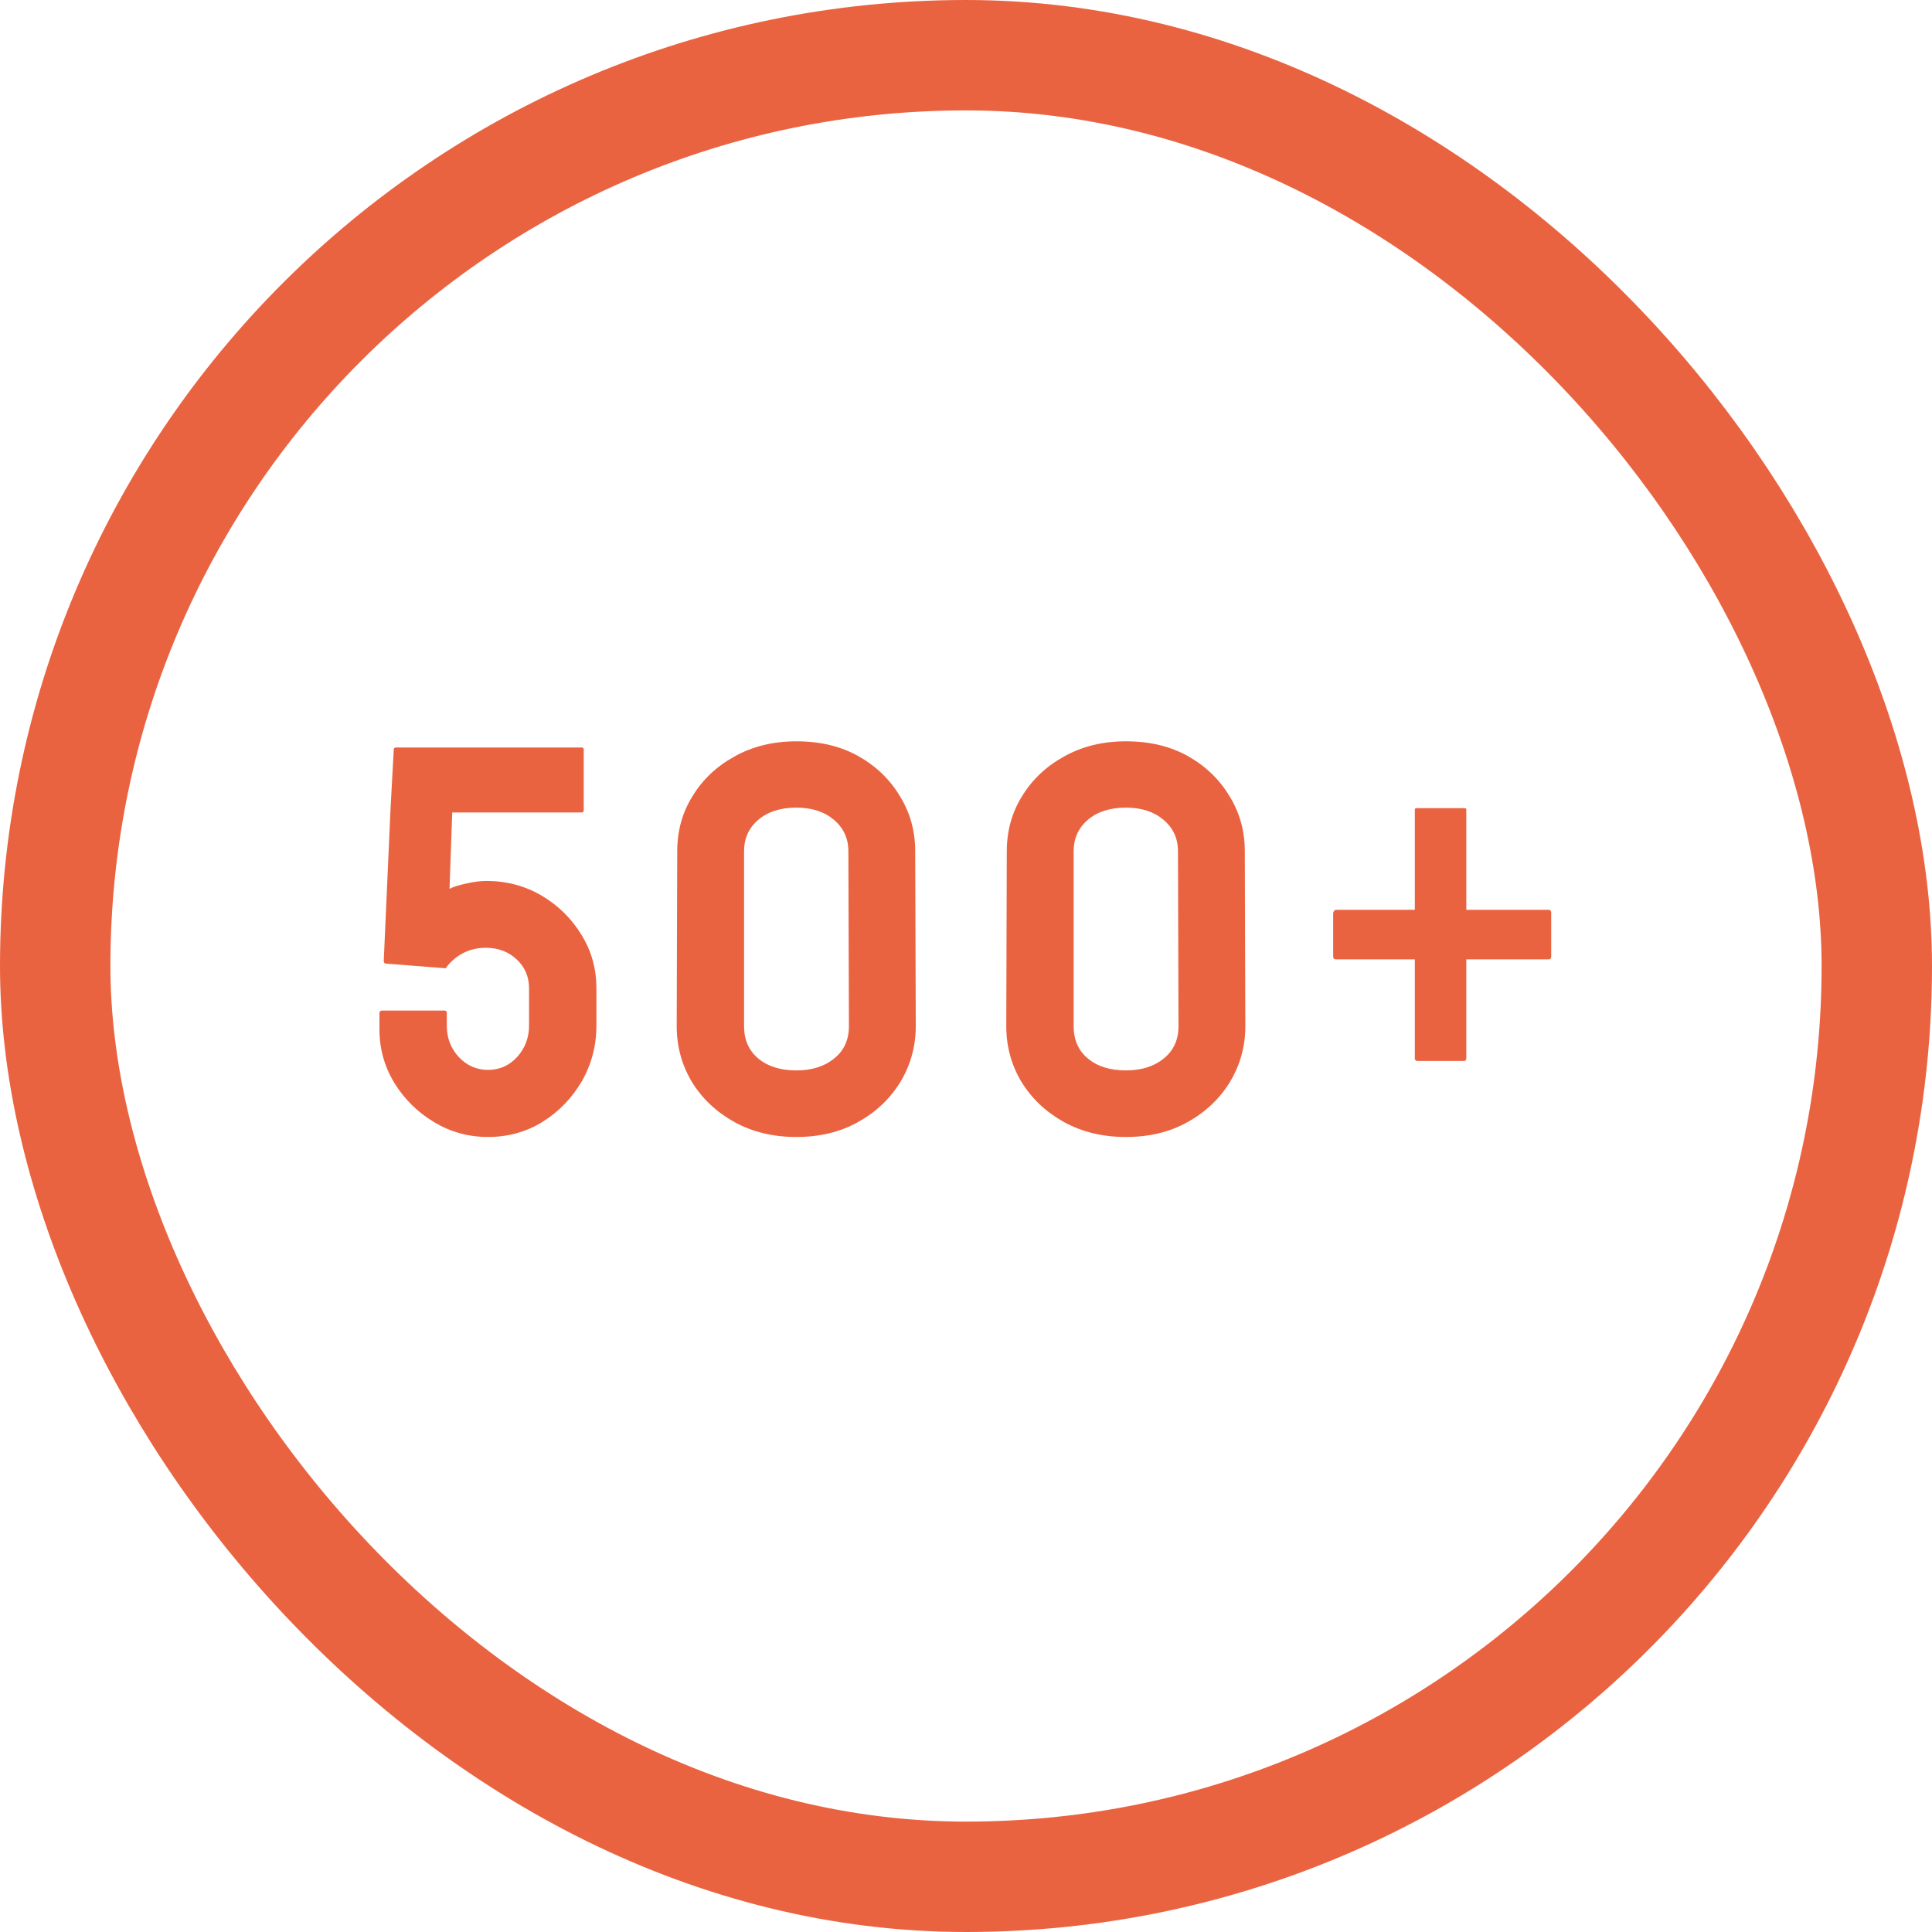
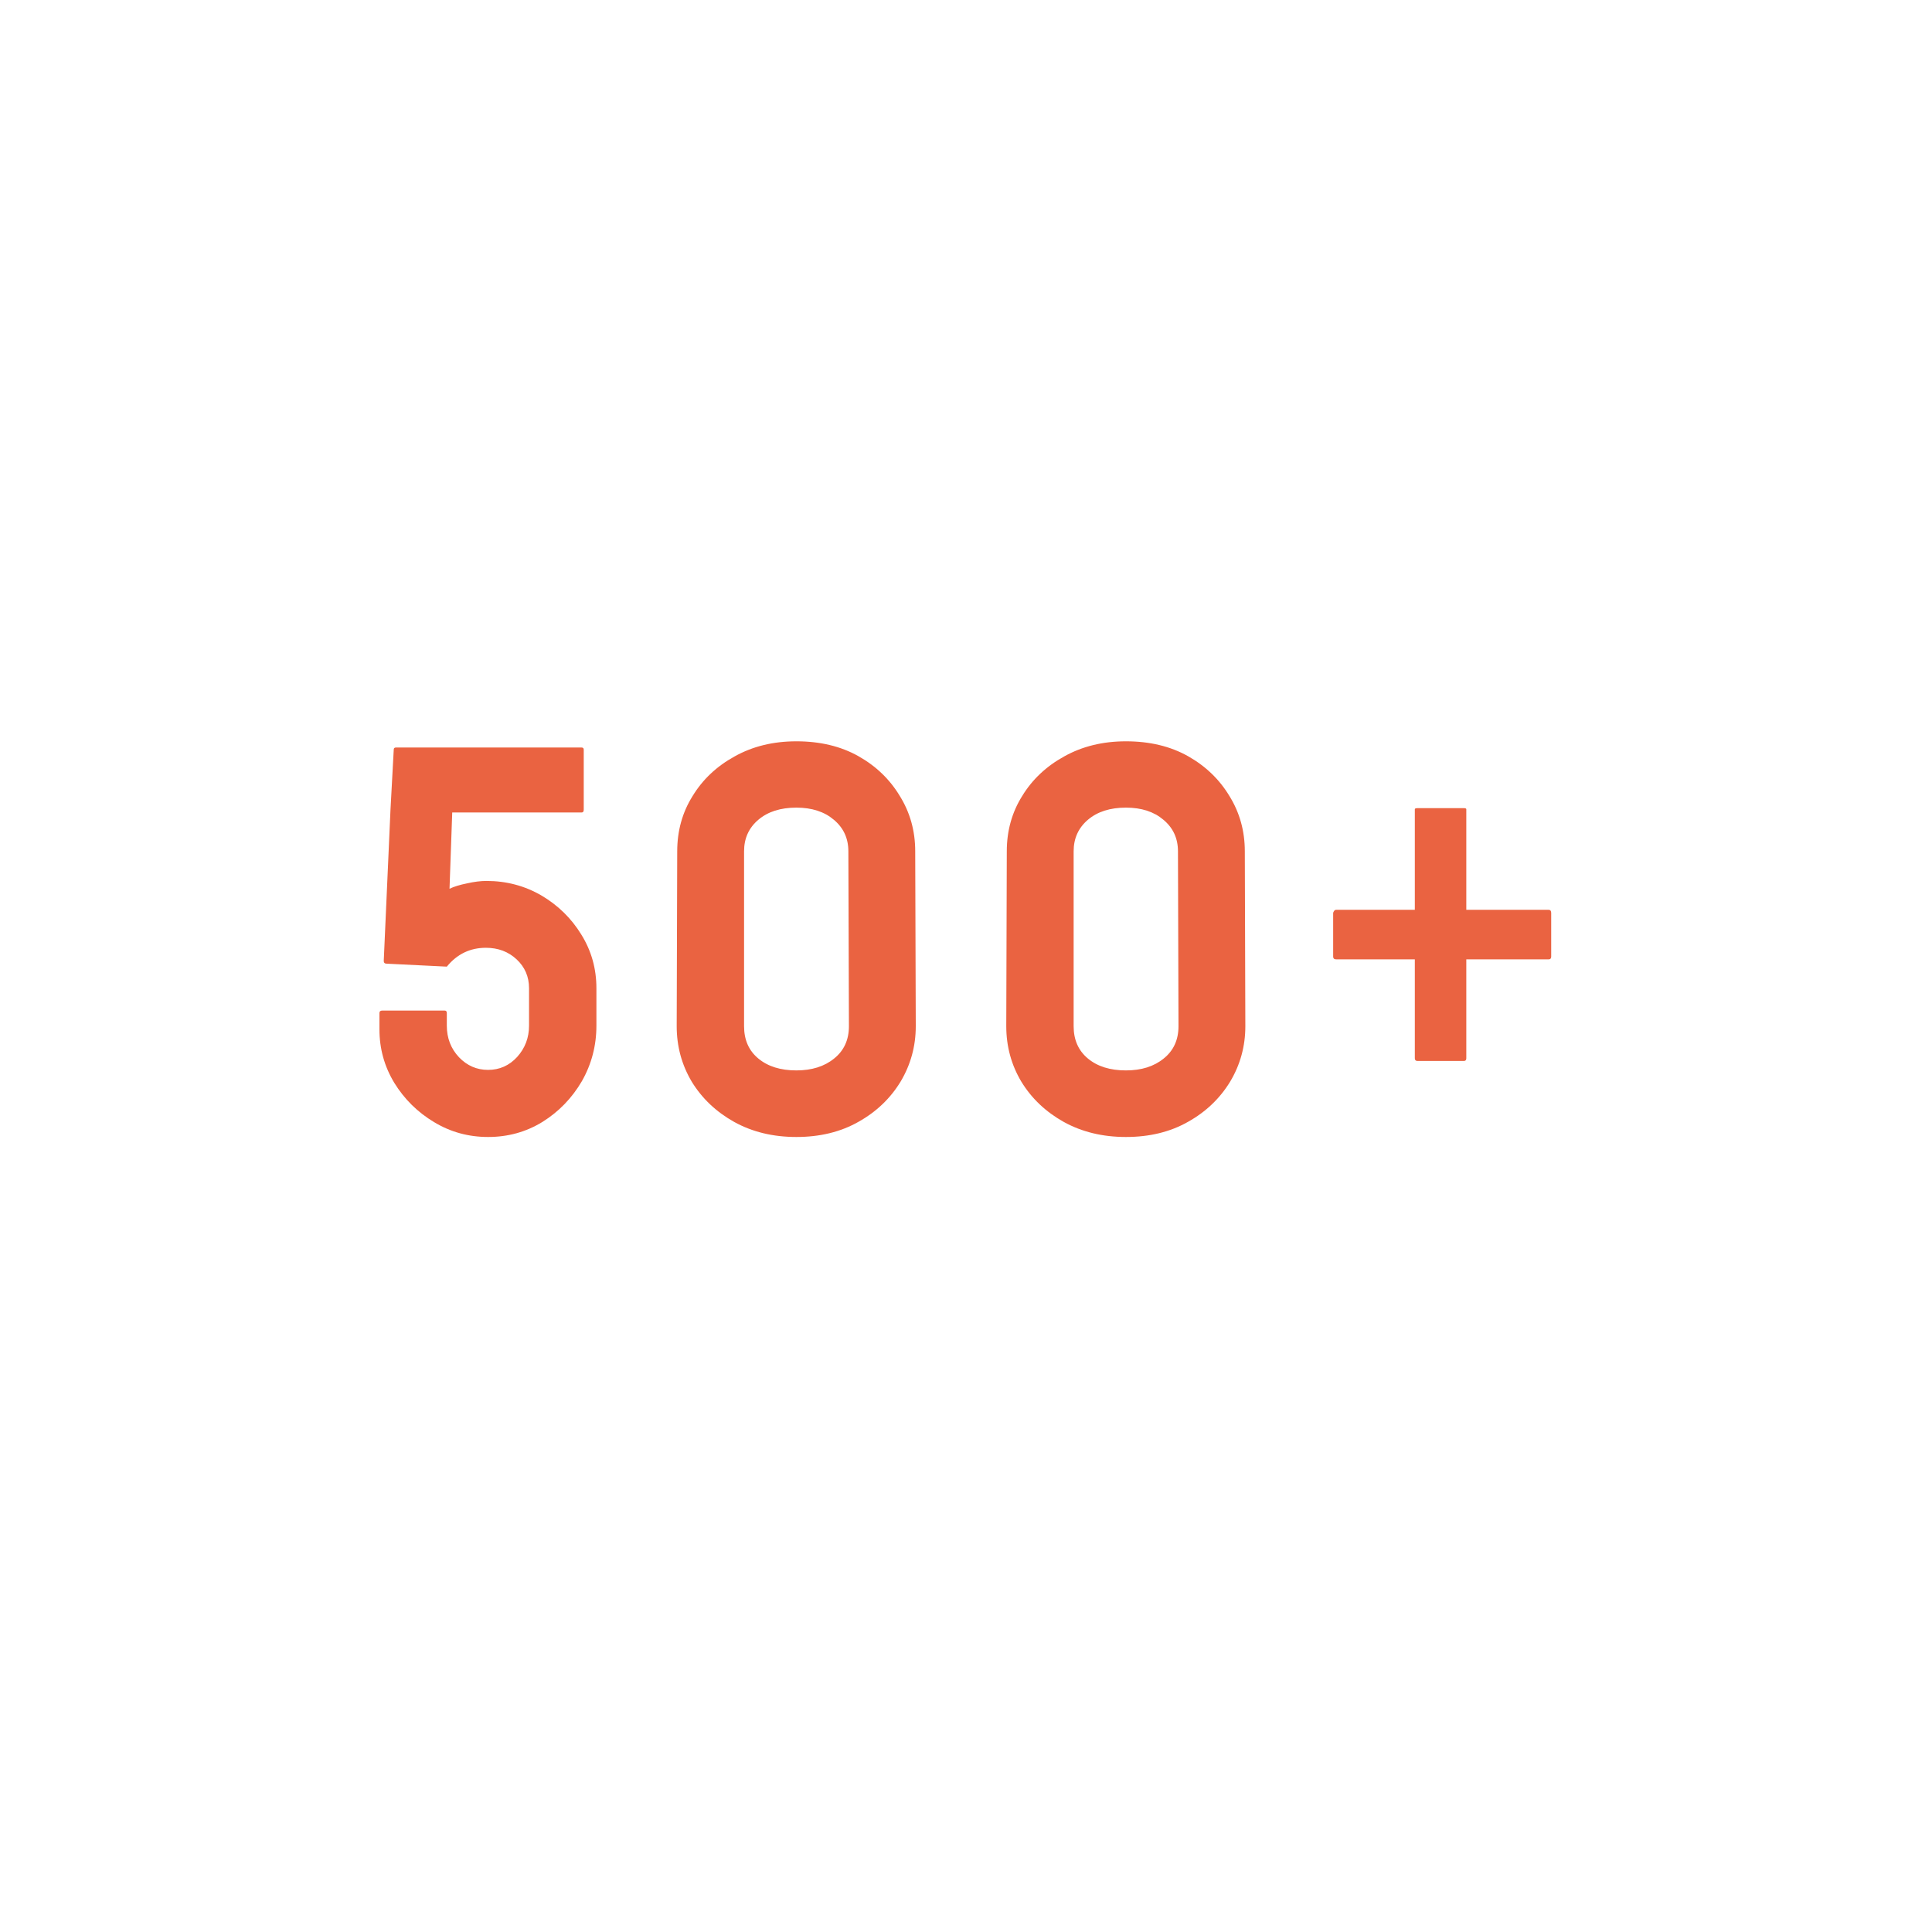
<svg xmlns="http://www.w3.org/2000/svg" width="70" height="70" viewBox="0 0 70 70" fill="none">
-   <rect x="2" y="2" width="66" height="66" rx="33" stroke="#EA6341" stroke-width="4" />
-   <path d="M17.684 41.195C16.974 41.195 16.323 41.016 15.73 40.658C15.132 40.3 14.65 39.825 14.285 39.232C13.927 38.64 13.748 37.995 13.748 37.299V36.703C13.748 36.645 13.781 36.615 13.846 36.615H16.111C16.163 36.615 16.189 36.645 16.189 36.703V37.162C16.189 37.611 16.336 37.992 16.629 38.305C16.922 38.611 17.273 38.764 17.684 38.764C18.1 38.764 18.452 38.607 18.738 38.295C19.025 37.976 19.168 37.598 19.168 37.162V35.805C19.168 35.388 19.018 35.04 18.719 34.76C18.419 34.48 18.048 34.34 17.605 34.34C17.033 34.34 16.561 34.568 16.189 35.023L16.15 35.082L14.012 34.916C13.94 34.916 13.904 34.883 13.904 34.818L14.148 29.34L14.266 27.162C14.266 27.11 14.292 27.084 14.344 27.084H21.072C21.124 27.084 21.15 27.11 21.15 27.162V29.34C21.15 29.405 21.124 29.438 21.072 29.438H16.385L16.287 32.201C16.45 32.123 16.662 32.058 16.922 32.006C17.182 31.947 17.417 31.918 17.625 31.918C18.348 31.918 19.012 32.094 19.617 32.445C20.223 32.803 20.704 33.275 21.062 33.861C21.427 34.447 21.609 35.095 21.609 35.805V37.162C21.609 37.885 21.434 38.555 21.082 39.174C20.724 39.786 20.249 40.277 19.656 40.648C19.064 41.013 18.406 41.195 17.684 41.195ZM28.854 41.195C28.007 41.195 27.255 41.013 26.598 40.648C25.947 40.284 25.436 39.799 25.064 39.193C24.7 38.581 24.518 37.911 24.518 37.182L24.537 30.844C24.537 30.102 24.723 29.434 25.094 28.842C25.458 28.243 25.966 27.764 26.617 27.406C27.268 27.042 28.014 26.859 28.854 26.859C29.713 26.859 30.462 27.038 31.1 27.396C31.738 27.755 32.239 28.236 32.603 28.842C32.975 29.441 33.16 30.108 33.16 30.844L33.18 37.182C33.18 37.904 32.997 38.572 32.633 39.184C32.262 39.796 31.751 40.284 31.1 40.648C30.455 41.013 29.706 41.195 28.854 41.195ZM30.758 37.182L30.738 30.844C30.738 30.375 30.562 29.994 30.211 29.701C29.866 29.408 29.413 29.262 28.854 29.262C28.281 29.262 27.822 29.408 27.477 29.701C27.131 29.994 26.959 30.375 26.959 30.844V37.182C26.959 37.676 27.131 38.067 27.477 38.353C27.822 38.64 28.281 38.783 28.854 38.783C29.413 38.783 29.869 38.64 30.221 38.353C30.579 38.067 30.758 37.676 30.758 37.182ZM40.795 41.195C39.949 41.195 39.197 41.013 38.539 40.648C37.888 40.284 37.377 39.799 37.006 39.193C36.641 38.581 36.459 37.911 36.459 37.182L36.478 30.844C36.478 30.102 36.664 29.434 37.035 28.842C37.4 28.243 37.908 27.764 38.559 27.406C39.21 27.042 39.955 26.859 40.795 26.859C41.654 26.859 42.403 27.038 43.041 27.396C43.679 27.755 44.18 28.236 44.545 28.842C44.916 29.441 45.102 30.108 45.102 30.844L45.121 37.182C45.121 37.904 44.939 38.572 44.574 39.184C44.203 39.796 43.692 40.284 43.041 40.648C42.397 41.013 41.648 41.195 40.795 41.195ZM42.699 37.182L42.68 30.844C42.68 30.375 42.504 29.994 42.152 29.701C41.807 29.408 41.355 29.262 40.795 29.262C40.222 29.262 39.763 29.408 39.418 29.701C39.073 29.994 38.9 30.375 38.9 30.844V37.182C38.9 37.676 39.073 38.067 39.418 38.353C39.763 38.64 40.222 38.783 40.795 38.783C41.355 38.783 41.81 38.64 42.162 38.353C42.52 38.067 42.699 37.676 42.699 37.182ZM53.039 38.441H51.359C51.294 38.441 51.262 38.409 51.262 38.344V34.76H48.42C48.342 34.76 48.303 34.727 48.303 34.662V33.08C48.303 33.067 48.312 33.044 48.332 33.012C48.352 32.979 48.381 32.963 48.42 32.963H51.262V29.32C51.262 29.294 51.294 29.281 51.359 29.281H53.039C53.098 29.281 53.127 29.294 53.127 29.32V32.963H56.105C56.171 32.963 56.203 33.002 56.203 33.08V34.662C56.203 34.727 56.171 34.76 56.105 34.76H53.127V38.344C53.127 38.409 53.098 38.441 53.039 38.441Z" fill="#EA6341" />
+   <path d="M17.684 41.195C16.974 41.195 16.323 41.016 15.73 40.658C15.132 40.3 14.65 39.825 14.285 39.232C13.927 38.64 13.748 37.995 13.748 37.299V36.703C13.748 36.645 13.781 36.615 13.846 36.615H16.111C16.163 36.615 16.189 36.645 16.189 36.703V37.162C16.189 37.611 16.336 37.992 16.629 38.305C16.922 38.611 17.273 38.764 17.684 38.764C18.1 38.764 18.452 38.607 18.738 38.295C19.025 37.976 19.168 37.598 19.168 37.162V35.805C19.168 35.388 19.018 35.04 18.719 34.76C18.419 34.48 18.048 34.34 17.605 34.34C17.033 34.34 16.561 34.568 16.189 35.023L14.012 34.916C13.94 34.916 13.904 34.883 13.904 34.818L14.148 29.34L14.266 27.162C14.266 27.11 14.292 27.084 14.344 27.084H21.072C21.124 27.084 21.15 27.11 21.15 27.162V29.34C21.15 29.405 21.124 29.438 21.072 29.438H16.385L16.287 32.201C16.45 32.123 16.662 32.058 16.922 32.006C17.182 31.947 17.417 31.918 17.625 31.918C18.348 31.918 19.012 32.094 19.617 32.445C20.223 32.803 20.704 33.275 21.062 33.861C21.427 34.447 21.609 35.095 21.609 35.805V37.162C21.609 37.885 21.434 38.555 21.082 39.174C20.724 39.786 20.249 40.277 19.656 40.648C19.064 41.013 18.406 41.195 17.684 41.195ZM28.854 41.195C28.007 41.195 27.255 41.013 26.598 40.648C25.947 40.284 25.436 39.799 25.064 39.193C24.7 38.581 24.518 37.911 24.518 37.182L24.537 30.844C24.537 30.102 24.723 29.434 25.094 28.842C25.458 28.243 25.966 27.764 26.617 27.406C27.268 27.042 28.014 26.859 28.854 26.859C29.713 26.859 30.462 27.038 31.1 27.396C31.738 27.755 32.239 28.236 32.603 28.842C32.975 29.441 33.16 30.108 33.16 30.844L33.18 37.182C33.18 37.904 32.997 38.572 32.633 39.184C32.262 39.796 31.751 40.284 31.1 40.648C30.455 41.013 29.706 41.195 28.854 41.195ZM30.758 37.182L30.738 30.844C30.738 30.375 30.562 29.994 30.211 29.701C29.866 29.408 29.413 29.262 28.854 29.262C28.281 29.262 27.822 29.408 27.477 29.701C27.131 29.994 26.959 30.375 26.959 30.844V37.182C26.959 37.676 27.131 38.067 27.477 38.353C27.822 38.64 28.281 38.783 28.854 38.783C29.413 38.783 29.869 38.64 30.221 38.353C30.579 38.067 30.758 37.676 30.758 37.182ZM40.795 41.195C39.949 41.195 39.197 41.013 38.539 40.648C37.888 40.284 37.377 39.799 37.006 39.193C36.641 38.581 36.459 37.911 36.459 37.182L36.478 30.844C36.478 30.102 36.664 29.434 37.035 28.842C37.4 28.243 37.908 27.764 38.559 27.406C39.21 27.042 39.955 26.859 40.795 26.859C41.654 26.859 42.403 27.038 43.041 27.396C43.679 27.755 44.18 28.236 44.545 28.842C44.916 29.441 45.102 30.108 45.102 30.844L45.121 37.182C45.121 37.904 44.939 38.572 44.574 39.184C44.203 39.796 43.692 40.284 43.041 40.648C42.397 41.013 41.648 41.195 40.795 41.195ZM42.699 37.182L42.68 30.844C42.68 30.375 42.504 29.994 42.152 29.701C41.807 29.408 41.355 29.262 40.795 29.262C40.222 29.262 39.763 29.408 39.418 29.701C39.073 29.994 38.9 30.375 38.9 30.844V37.182C38.9 37.676 39.073 38.067 39.418 38.353C39.763 38.64 40.222 38.783 40.795 38.783C41.355 38.783 41.81 38.64 42.162 38.353C42.52 38.067 42.699 37.676 42.699 37.182ZM53.039 38.441H51.359C51.294 38.441 51.262 38.409 51.262 38.344V34.76H48.42C48.342 34.76 48.303 34.727 48.303 34.662V33.08C48.303 33.067 48.312 33.044 48.332 33.012C48.352 32.979 48.381 32.963 48.42 32.963H51.262V29.32C51.262 29.294 51.294 29.281 51.359 29.281H53.039C53.098 29.281 53.127 29.294 53.127 29.32V32.963H56.105C56.171 32.963 56.203 33.002 56.203 33.08V34.662C56.203 34.727 56.171 34.76 56.105 34.76H53.127V38.344C53.127 38.409 53.098 38.441 53.039 38.441Z" fill="#EA6341" />
</svg>